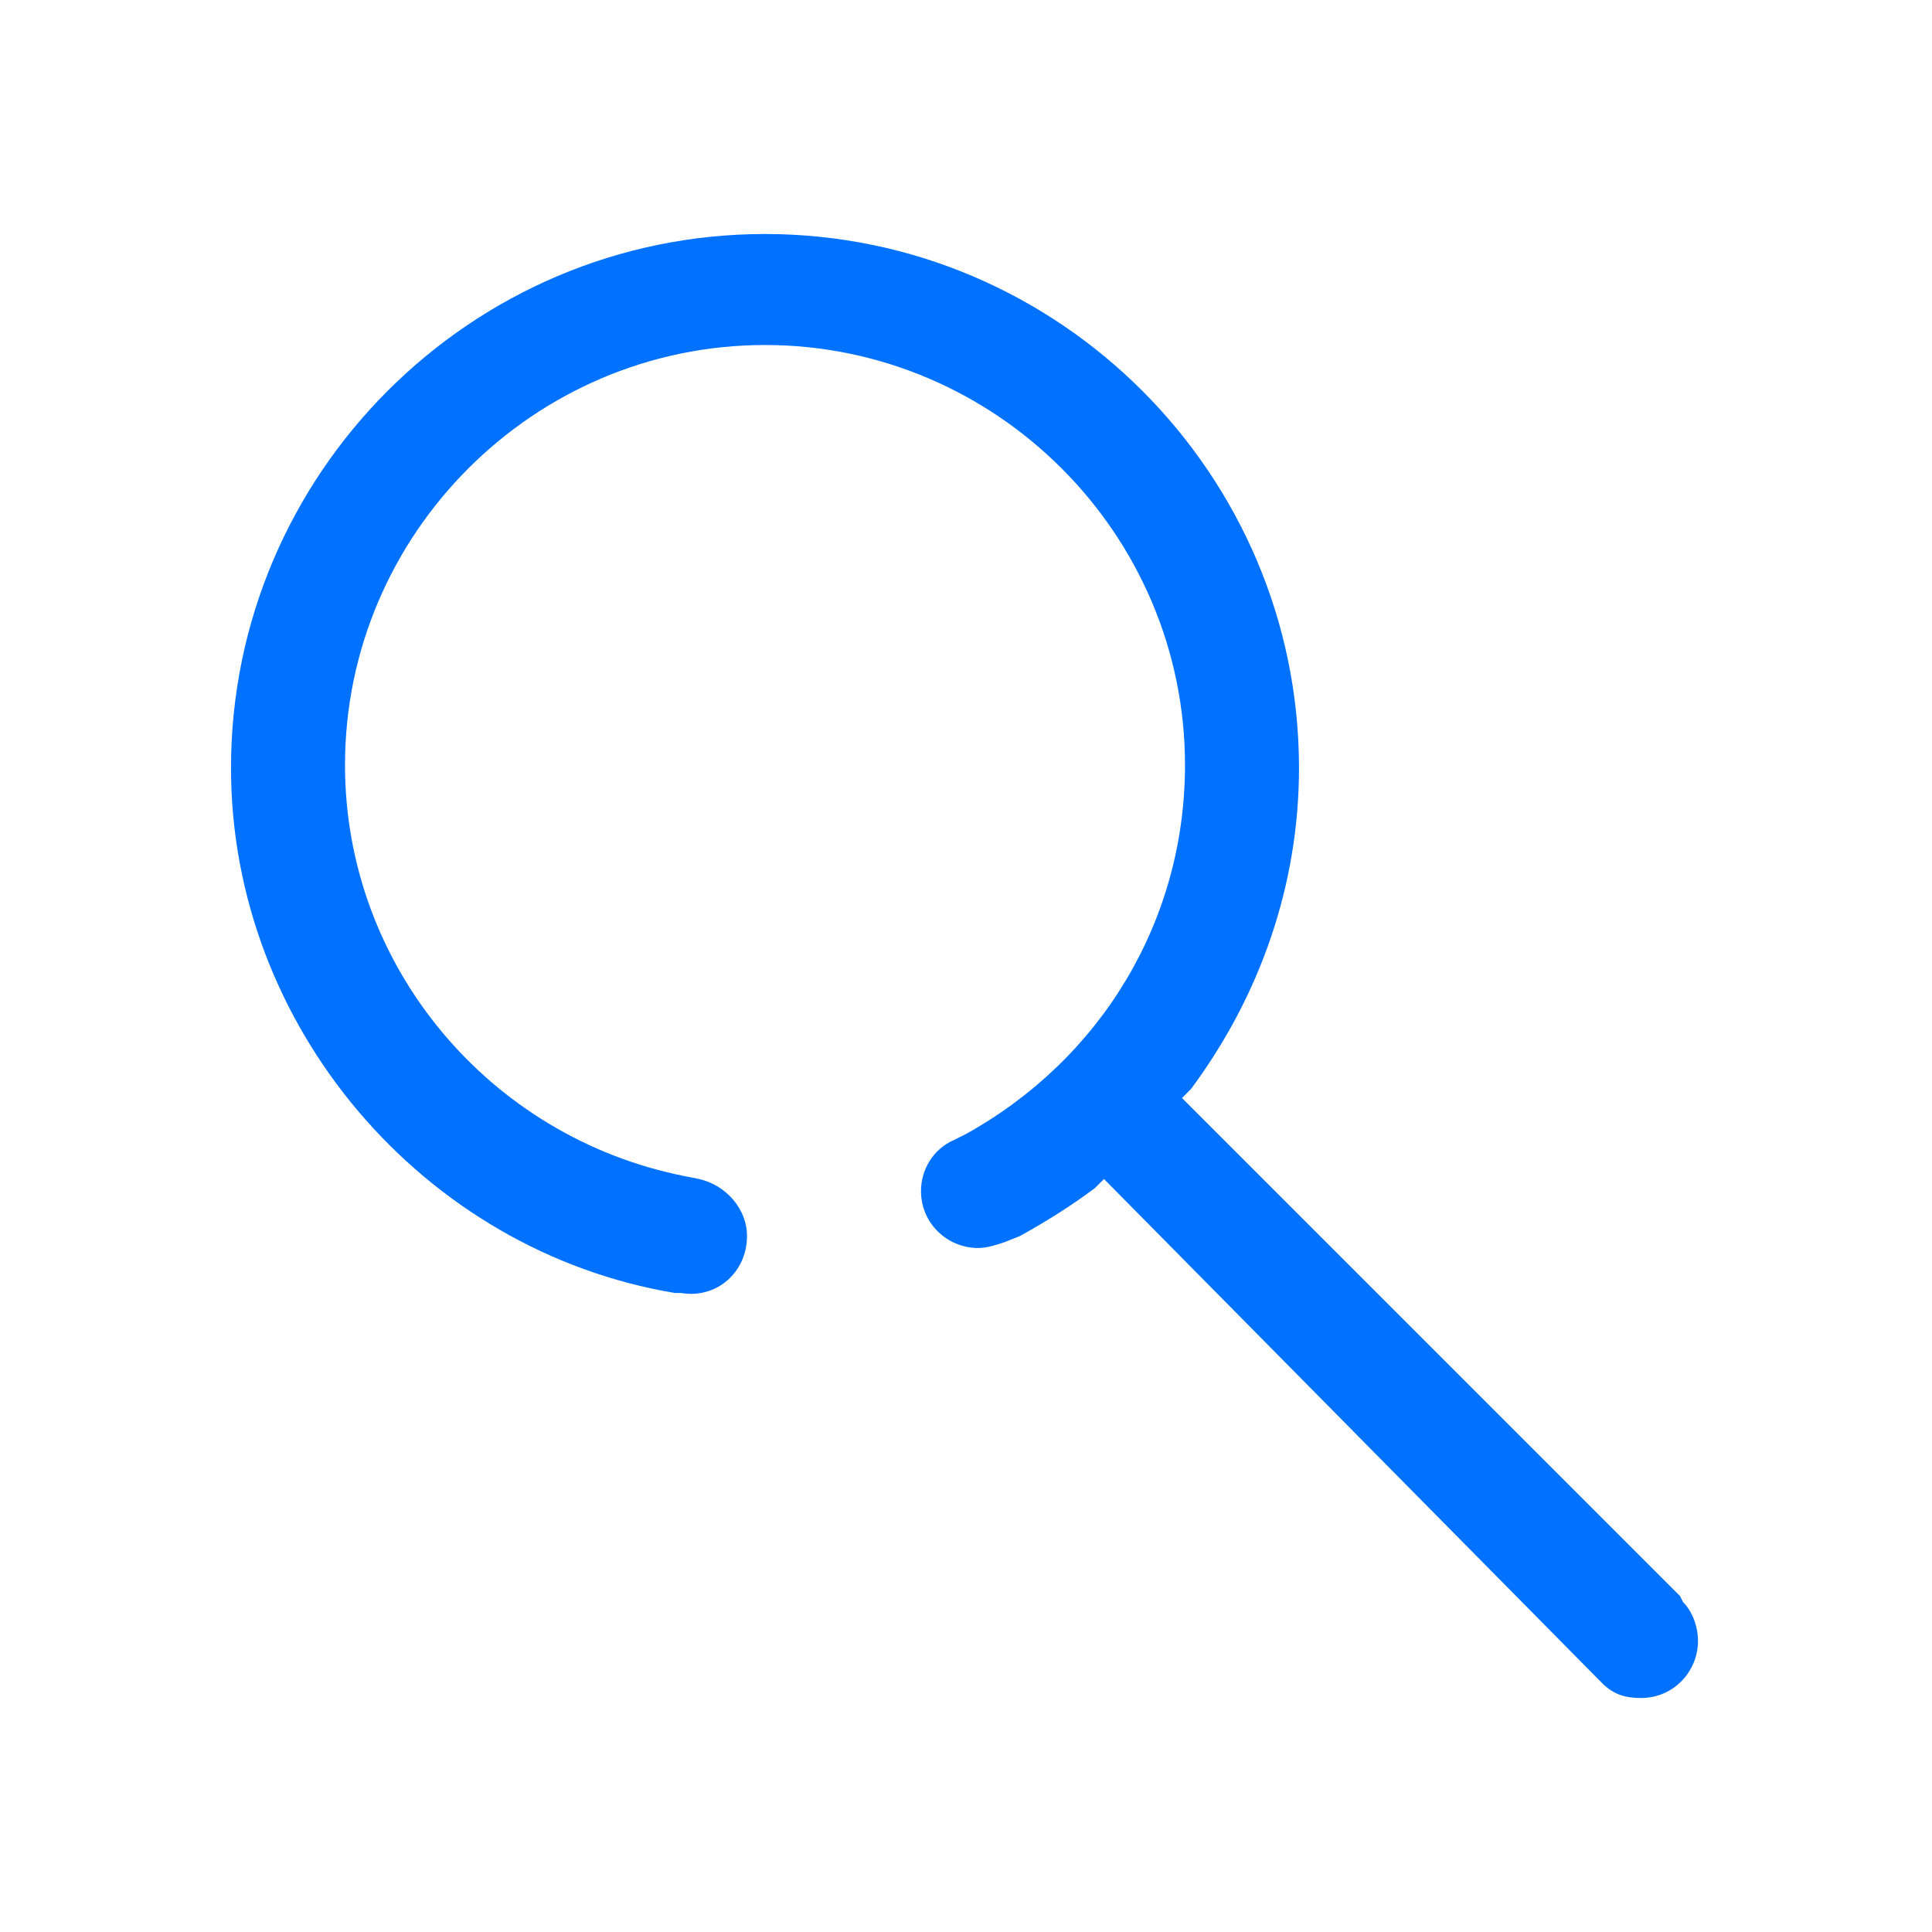
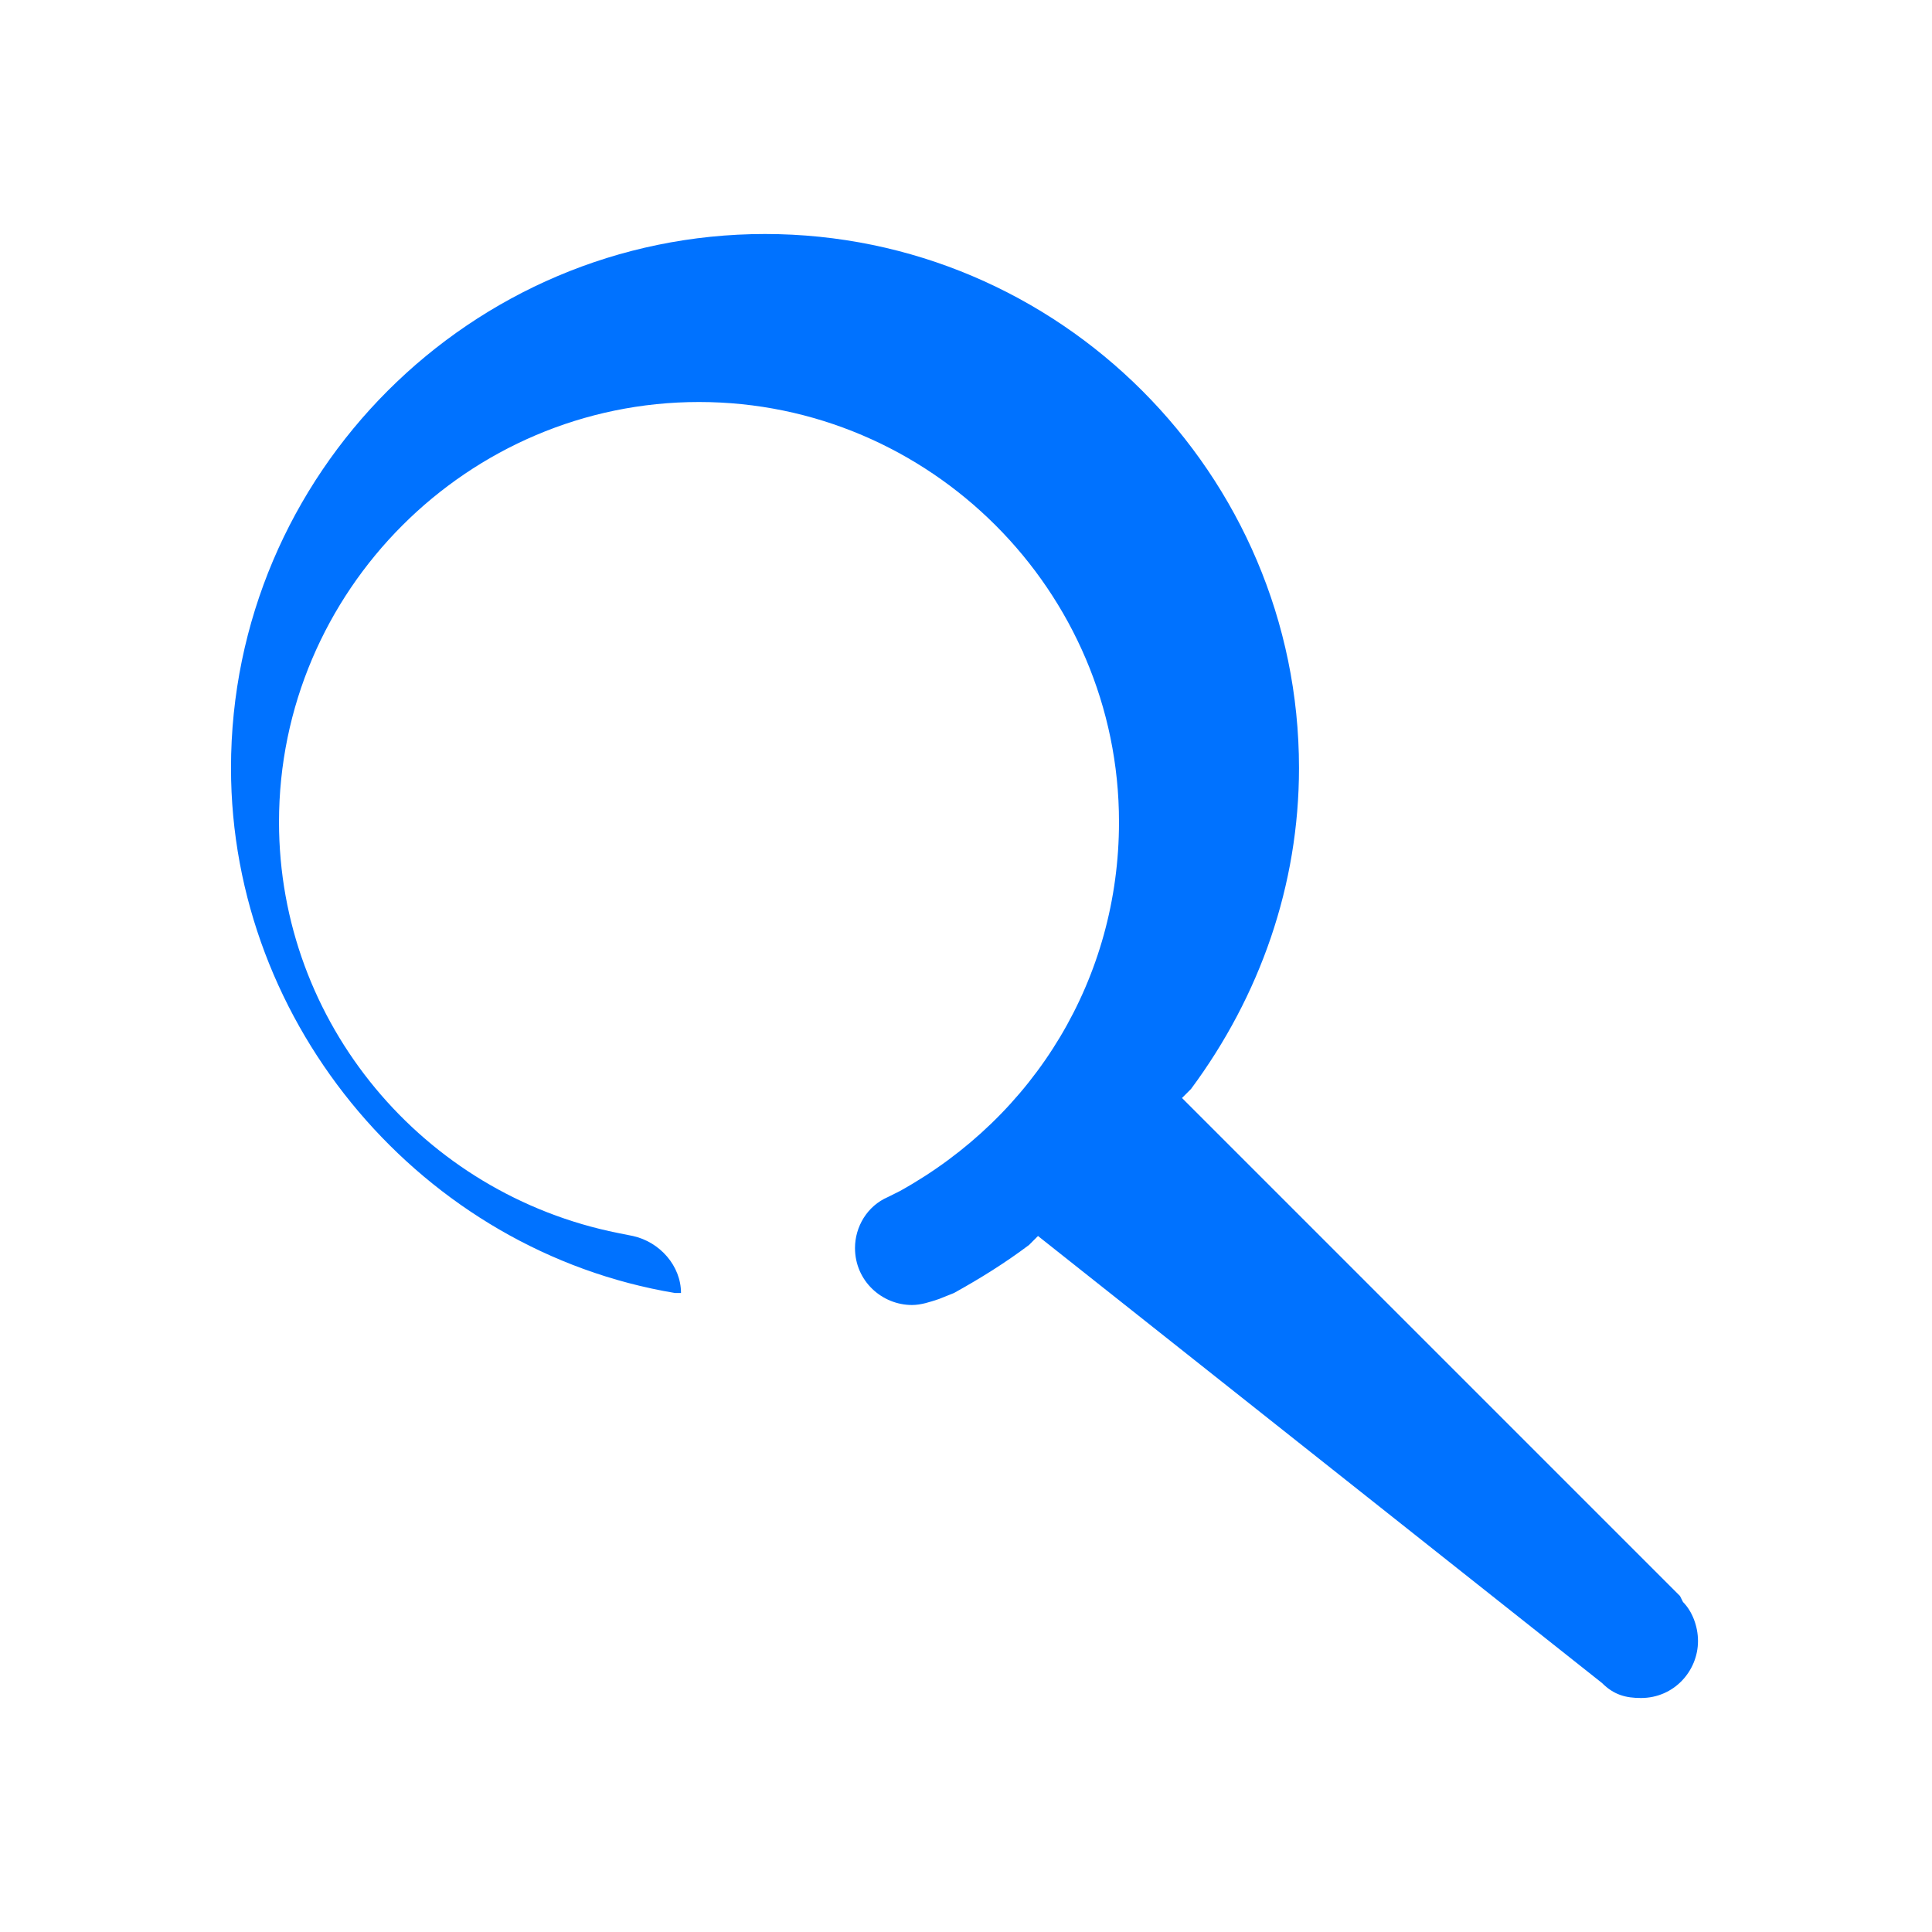
<svg xmlns="http://www.w3.org/2000/svg" version="1.1" id="Layer_1" x="0px" y="0px" viewBox="0 0 64.4 64.4" style="enable-background:new 0 0 64.4 64.4;" xml:space="preserve">
  <style type="text/css">
	.st0{fill:#0072FF;}
</style>
-   <path class="st0" d="M53.4,56.1c0.4,0.4,0.8,0.5,1.3,0.5c1.1,0,1.9-0.9,1.9-1.9c0-0.5-0.2-1-0.5-1.3L56,53.2L39.4,36.6l0.3-0.3  c2.3-3.1,3.6-6.8,3.6-10.7c0-9.8-8-17.8-17.8-17.8s-17.8,8-17.8,17.8c0,8.6,6.4,16.1,14.8,17.5l0.2,0c1.2,0.2,2.2-0.7,2.2-1.9  c0-0.9-0.7-1.7-1.6-1.9l-0.5-0.1l0,0c-6.5-1.3-11.3-7-11.3-13.7c0-7.7,6.3-14,14-14s14,6.3,14,14c0,5.2-2.8,9.8-7.3,12.3l0,0  l-0.4,0.2c-0.7,0.3-1.1,1-1.1,1.7c0,1.1,0.9,1.9,1.9,1.9c0.3,0,0.6-0.1,0.9-0.2l0.5-0.2l0,0c0.9-0.5,1.7-1,2.5-1.6l0.3-0.3  L53.4,56.1L53.4,56.1z" />
+   <path class="st0" d="M53.4,56.1c0.4,0.4,0.8,0.5,1.3,0.5c1.1,0,1.9-0.9,1.9-1.9c0-0.5-0.2-1-0.5-1.3L56,53.2L39.4,36.6l0.3-0.3  c2.3-3.1,3.6-6.8,3.6-10.7c0-9.8-8-17.8-17.8-17.8s-17.8,8-17.8,17.8c0,8.6,6.4,16.1,14.8,17.5l0.2,0c0-0.9-0.7-1.7-1.6-1.9l-0.5-0.1l0,0c-6.5-1.3-11.3-7-11.3-13.7c0-7.7,6.3-14,14-14s14,6.3,14,14c0,5.2-2.8,9.8-7.3,12.3l0,0  l-0.4,0.2c-0.7,0.3-1.1,1-1.1,1.7c0,1.1,0.9,1.9,1.9,1.9c0.3,0,0.6-0.1,0.9-0.2l0.5-0.2l0,0c0.9-0.5,1.7-1,2.5-1.6l0.3-0.3  L53.4,56.1L53.4,56.1z" />
</svg>